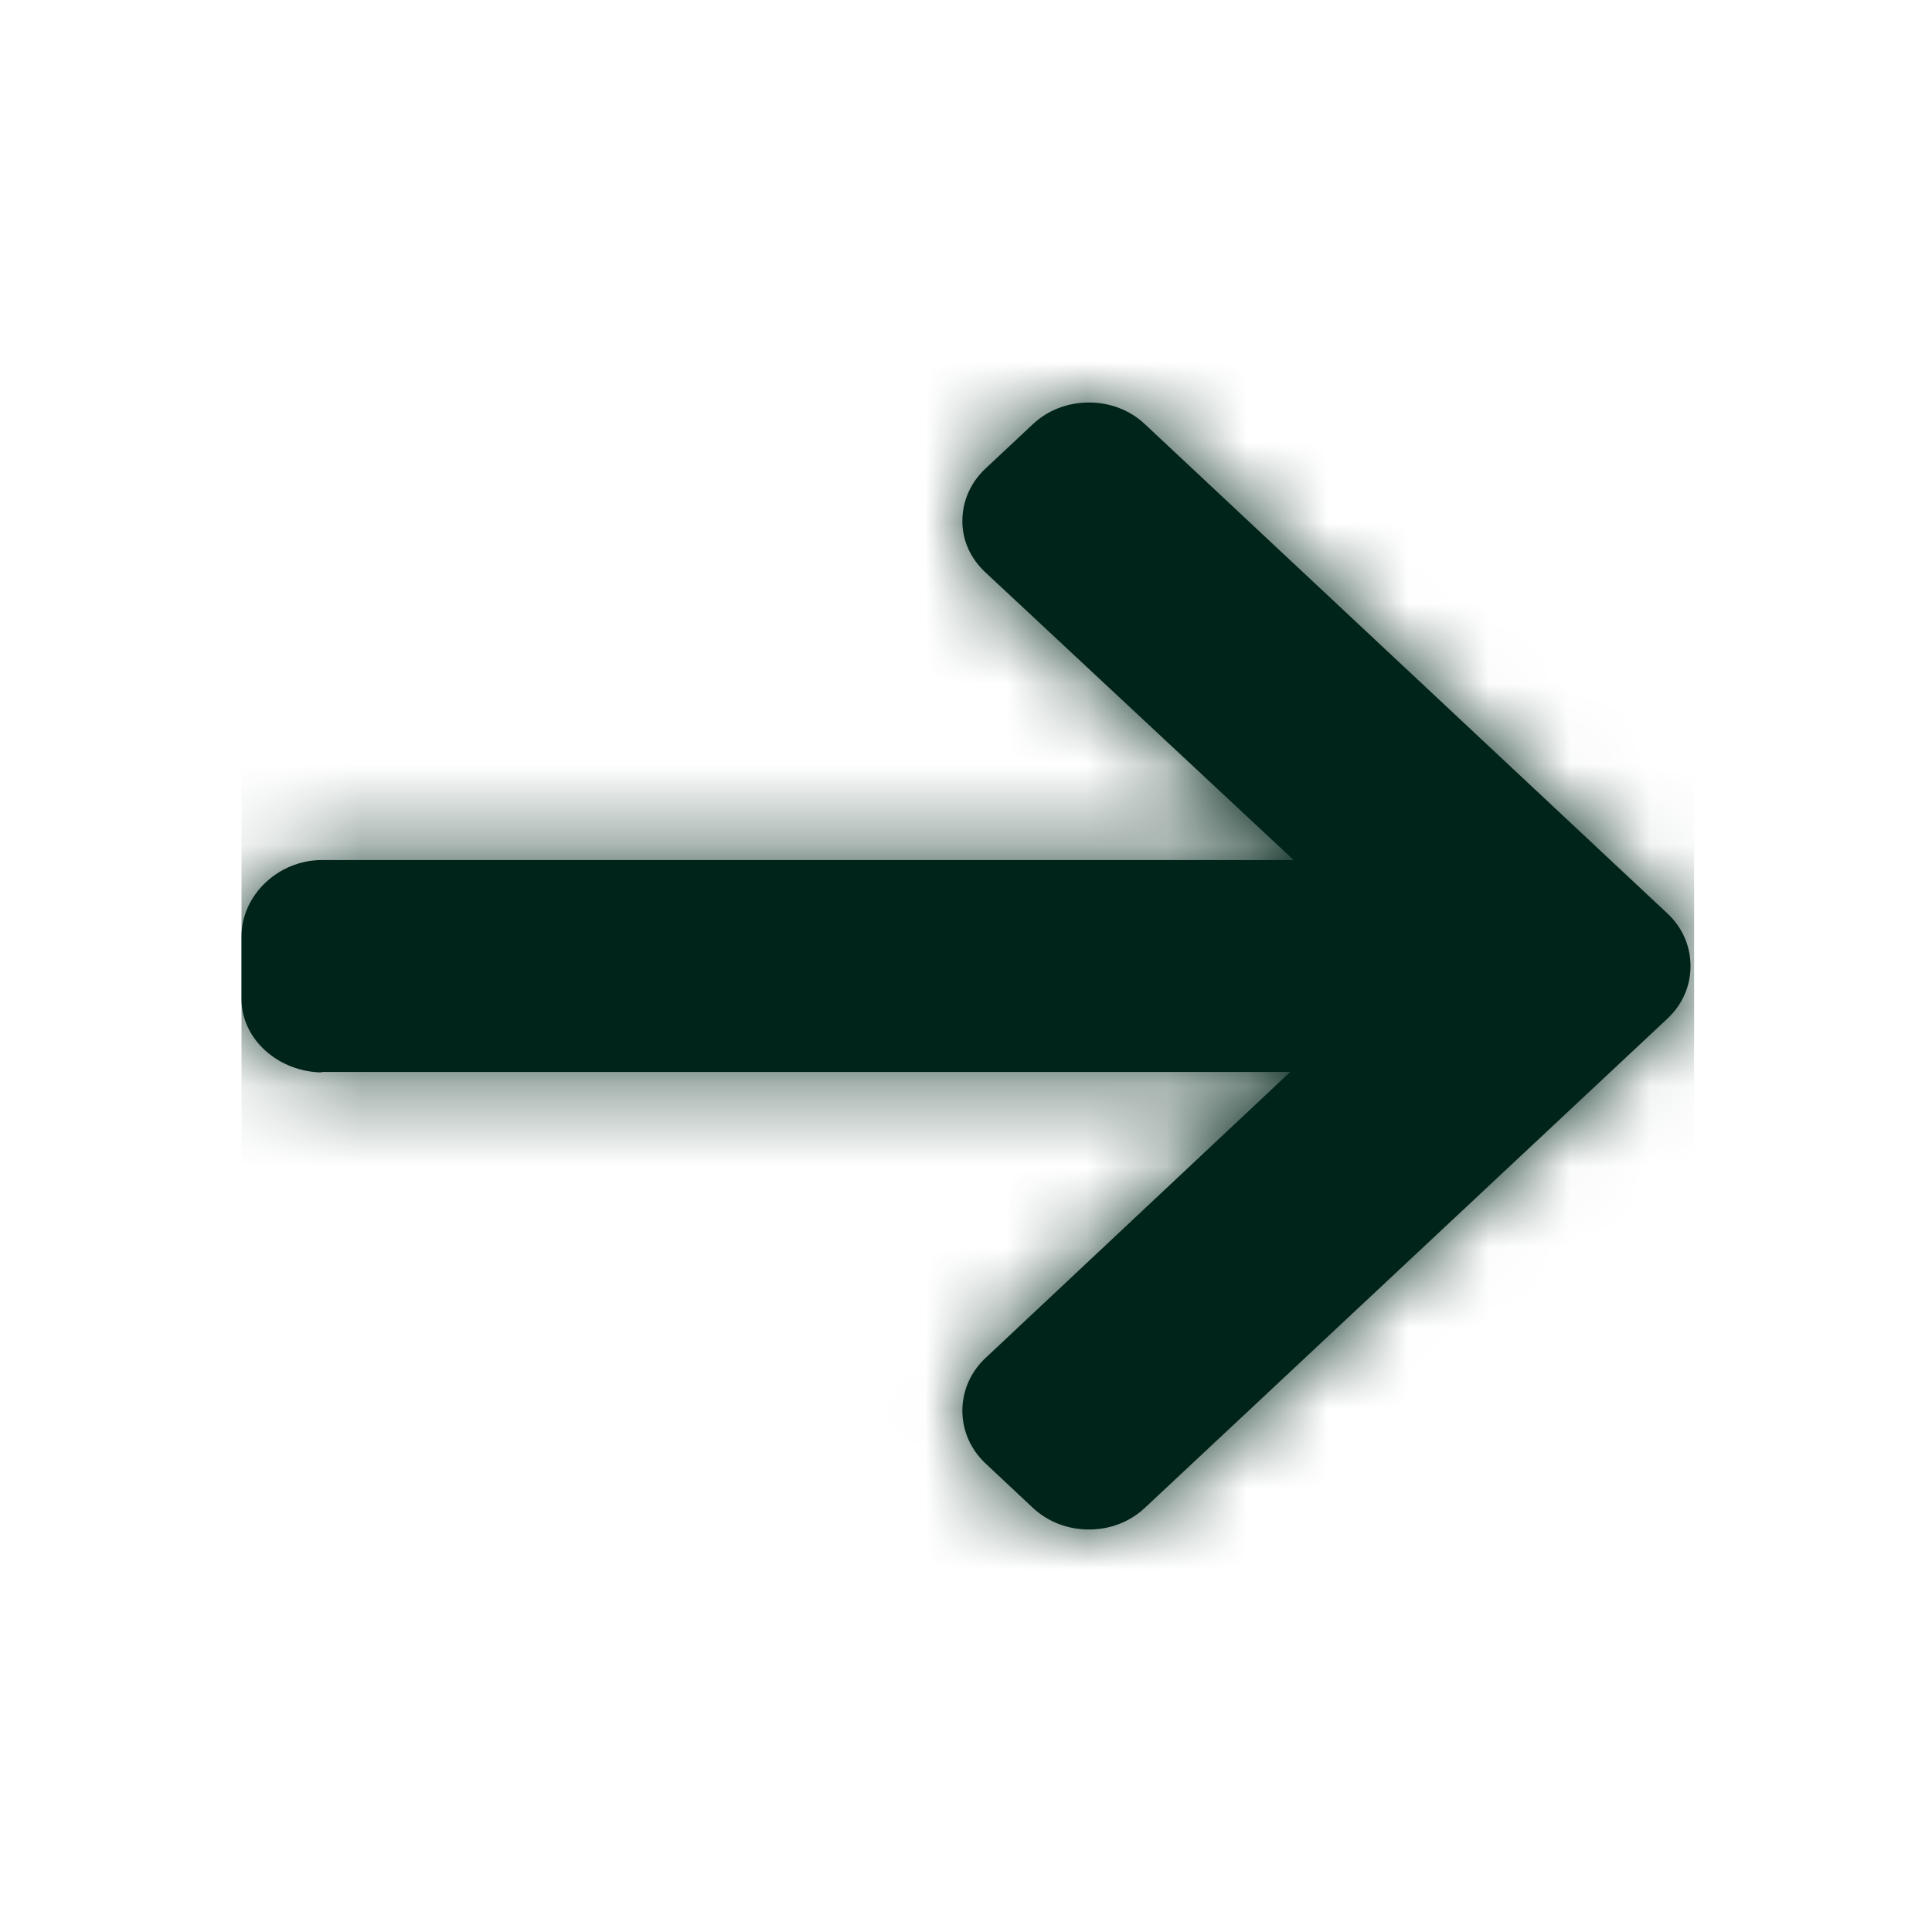
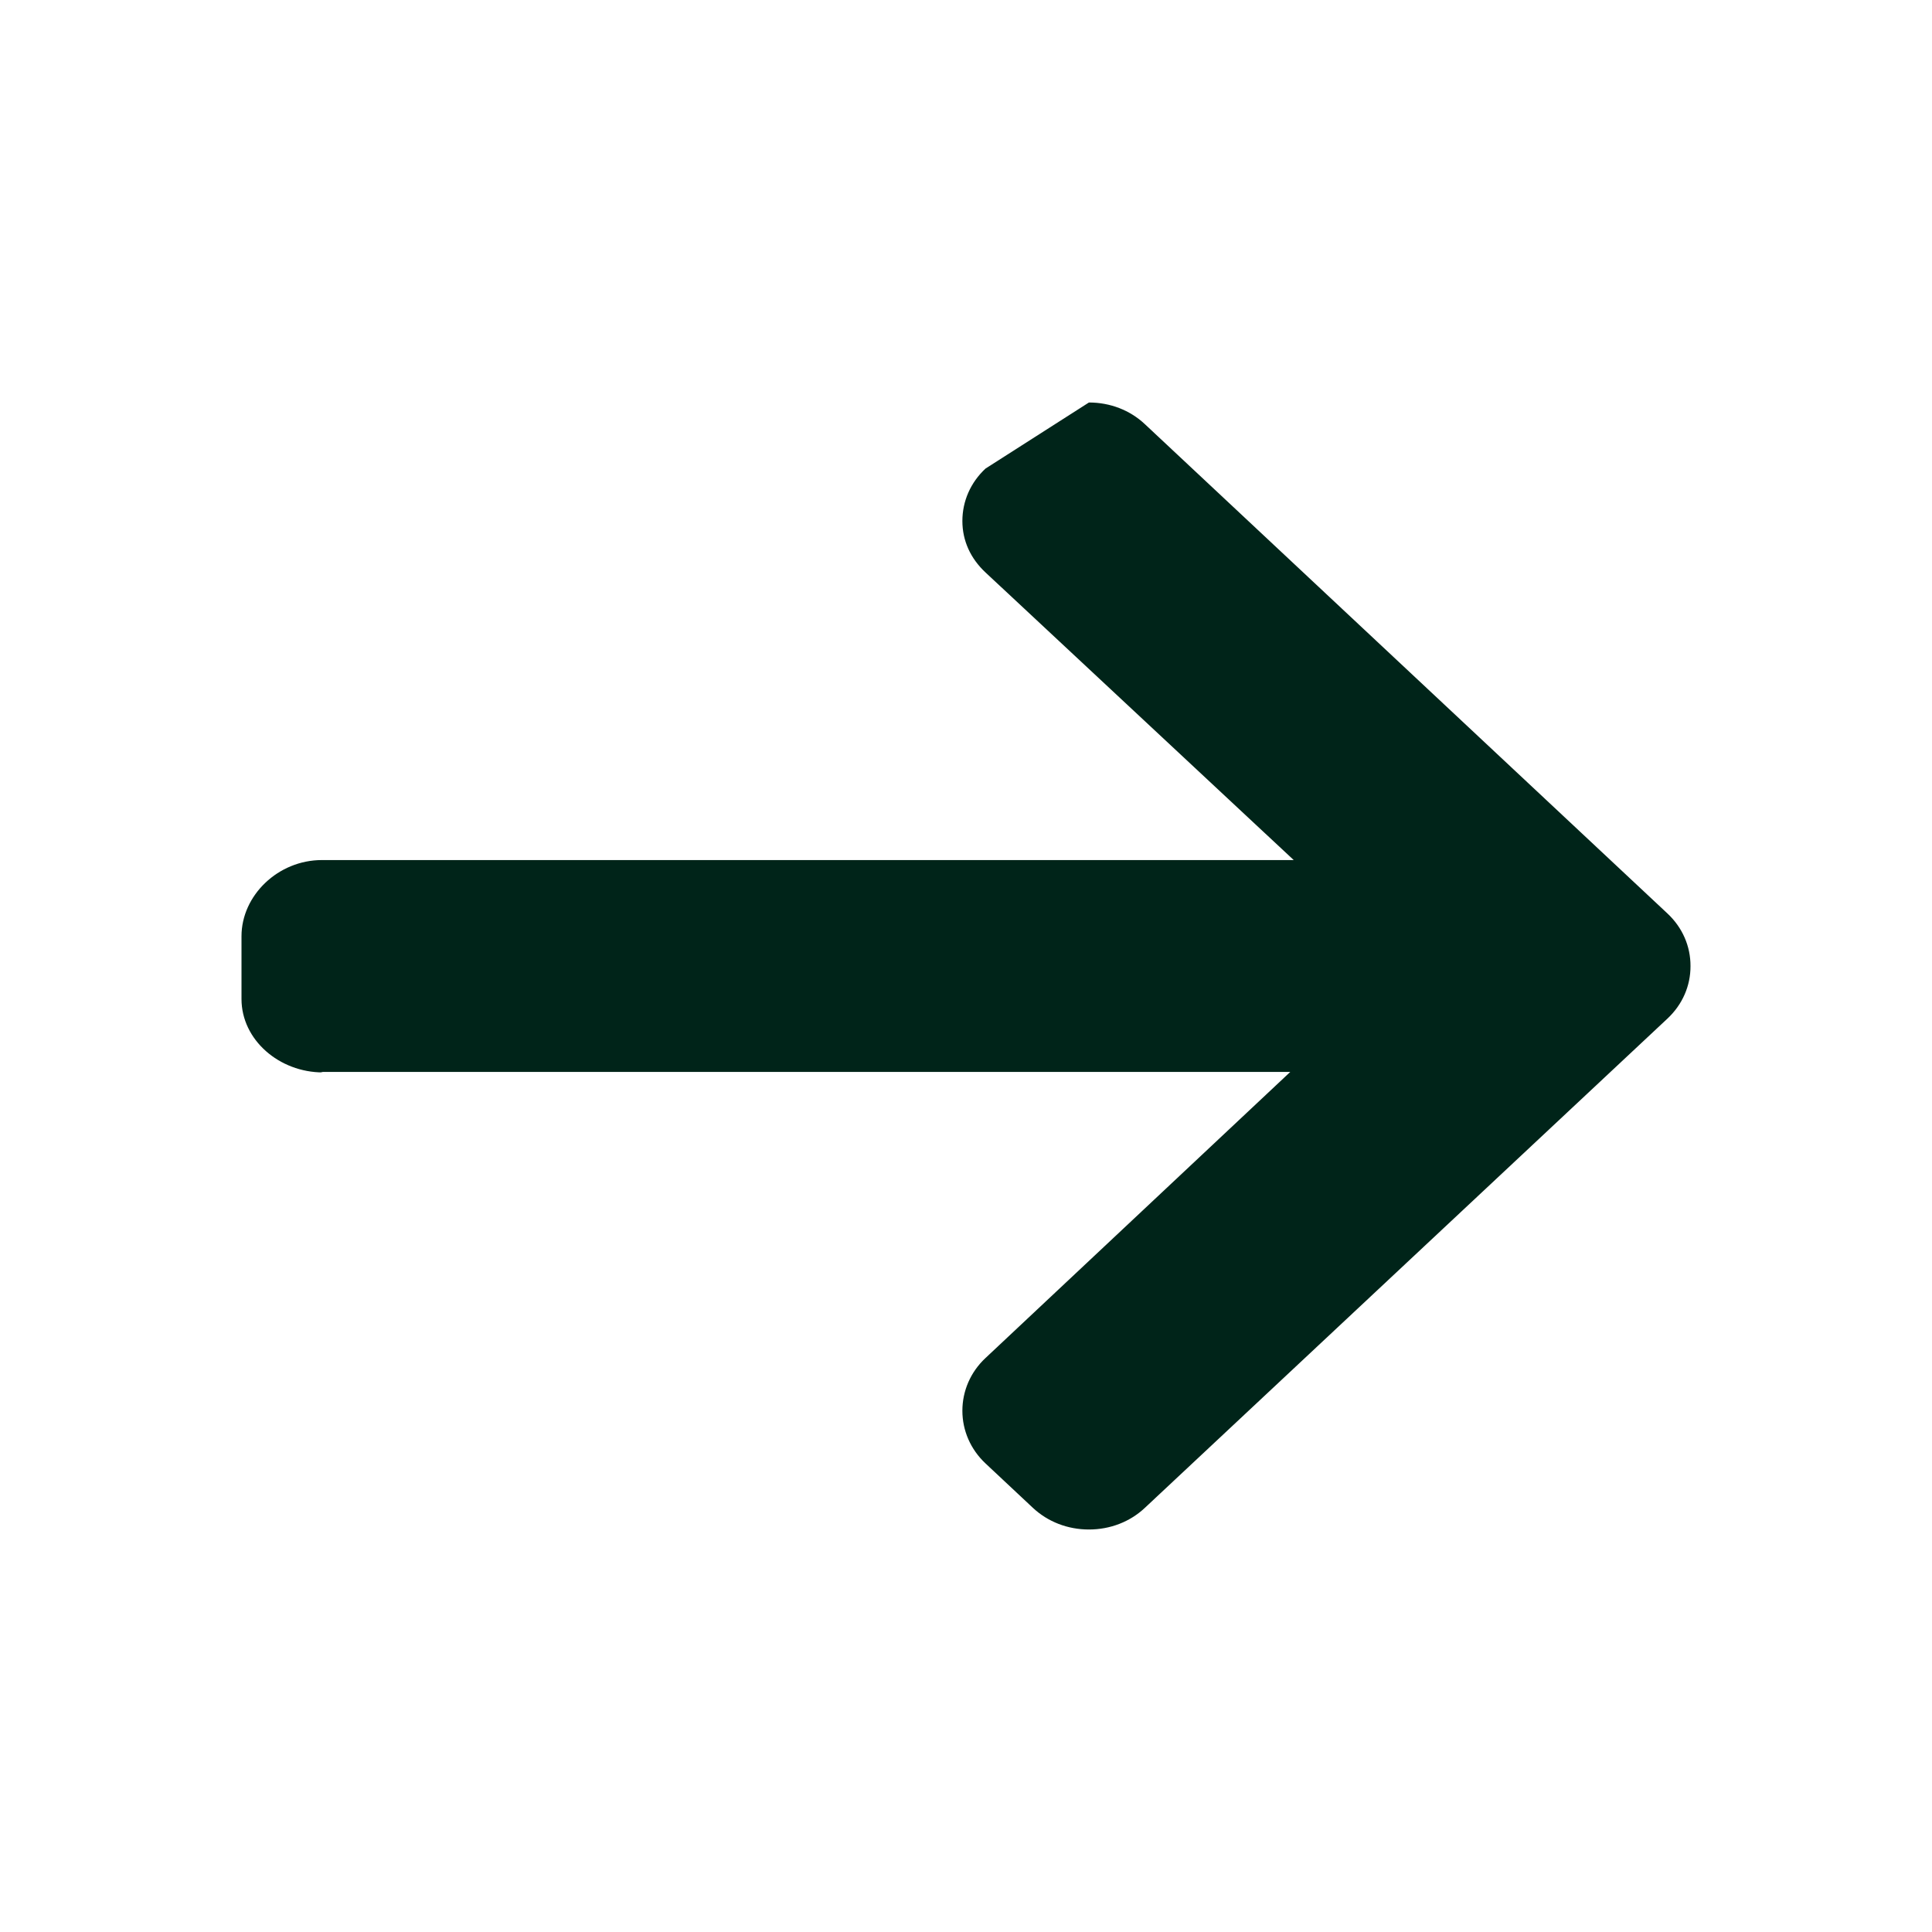
<svg xmlns="http://www.w3.org/2000/svg" xmlns:xlink="http://www.w3.org/1999/xlink" width="24px" height="24px" viewBox="0 0 24 24" version="1.1">
  <title>icon/right-arrow</title>
  <desc>Created with Sketch.</desc>
  <defs>
-     <path d="M16.988,8.322 L17.016,8.316 L4.972,8.316 L8.758,11.87 C8.943,12.043 9.045,12.278 9.045,12.525 C9.045,12.771 8.943,13.005 8.758,13.179 L8.169,13.731 C7.984,13.904 7.737,14 7.473,14 C7.21,14 6.963,13.905 6.778,13.731 L0.287,7.654 C0.101,7.48 -0.001,7.248 3.9206868e-06,7.001 C-0.001,6.753 0.101,6.521 0.287,6.347 L6.778,0.269 C6.963,0.095 7.21,0 7.473,1.77635684e-15 C7.737,1.77635684e-15 7.984,0.096 8.169,0.269 L8.758,0.821 C8.943,0.994 9.045,1.225 9.045,1.472 C9.045,1.718 8.943,1.938 8.758,2.111 L4.929,5.684 L17.002,5.684 C17.544,5.684 18,6.122 18,6.63 L18,7.41 C18,7.918 17.531,8.322 16.988,8.322 Z" id="path-1" />
+     <path d="M16.988,8.322 L17.016,8.316 L4.972,8.316 L8.758,11.87 C8.943,12.043 9.045,12.278 9.045,12.525 C9.045,12.771 8.943,13.005 8.758,13.179 L8.169,13.731 C7.984,13.904 7.737,14 7.473,14 C7.21,14 6.963,13.905 6.778,13.731 L0.287,7.654 C0.101,7.48 -0.001,7.248 3.9206868e-06,7.001 C-0.001,6.753 0.101,6.521 0.287,6.347 L6.778,0.269 C6.963,0.095 7.21,0 7.473,1.77635684e-15 L8.758,0.821 C8.943,0.994 9.045,1.225 9.045,1.472 C9.045,1.718 8.943,1.938 8.758,2.111 L4.929,5.684 L17.002,5.684 C17.544,5.684 18,6.122 18,6.63 L18,7.41 C18,7.918 17.531,8.322 16.988,8.322 Z" id="path-1" />
  </defs>
  <g id="icon/right-arrow" stroke="none" stroke-width="1" fill="none" fill-rule="evenodd">
    <g id="expand" transform="translate(12, 12) rotate(180) translate(-12, -12) translate(3, 5)">
      <mask id="mask-2" fill="white">
        <use xlink:href="#path-1" />
      </mask>
      <use id="Mask" fill="#002419" transform="translate(9, 7) scale(-1, 1) rotate(180) translate(-9, -7) " xlink:href="#path-1" />
      <g id="colour/dark" mask="url(#mask-2)" fill="#002419">
        <g transform="translate(-0.045, -2.69)" id="fill">
-           <rect x="0" y="0" width="18.045" height="18.045" />
-         </g>
+           </g>
      </g>
    </g>
  </g>
</svg>